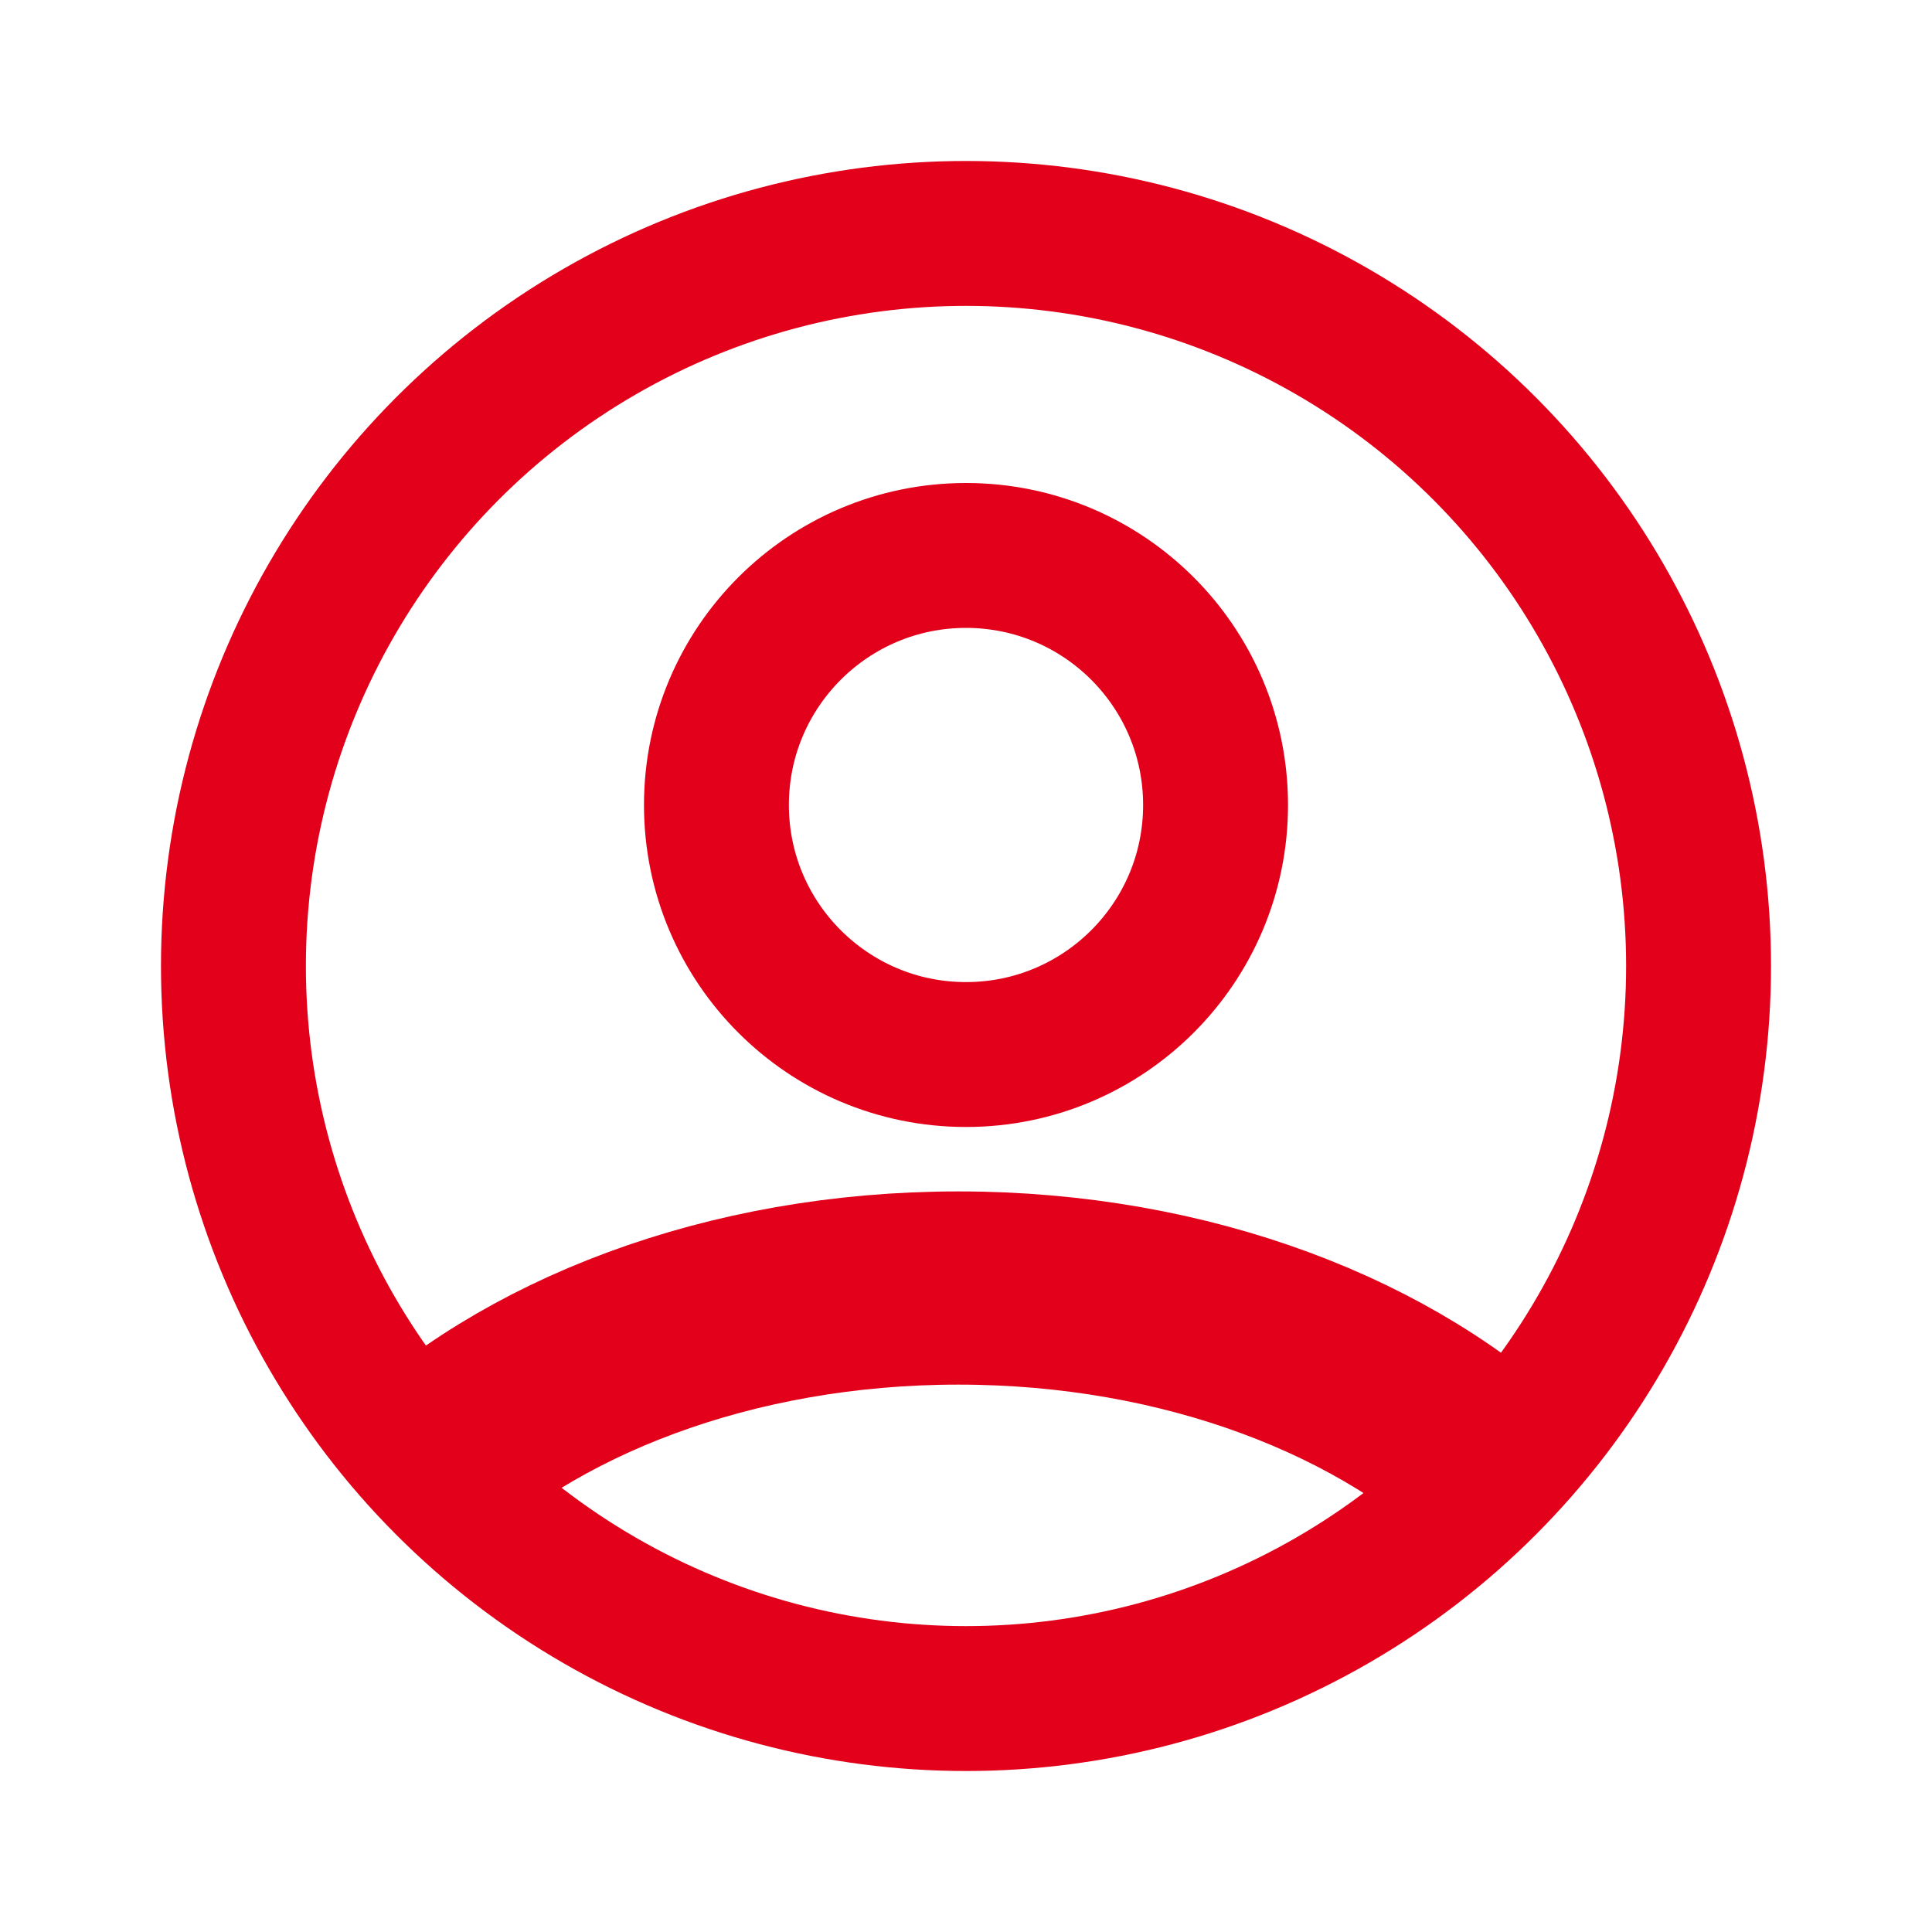
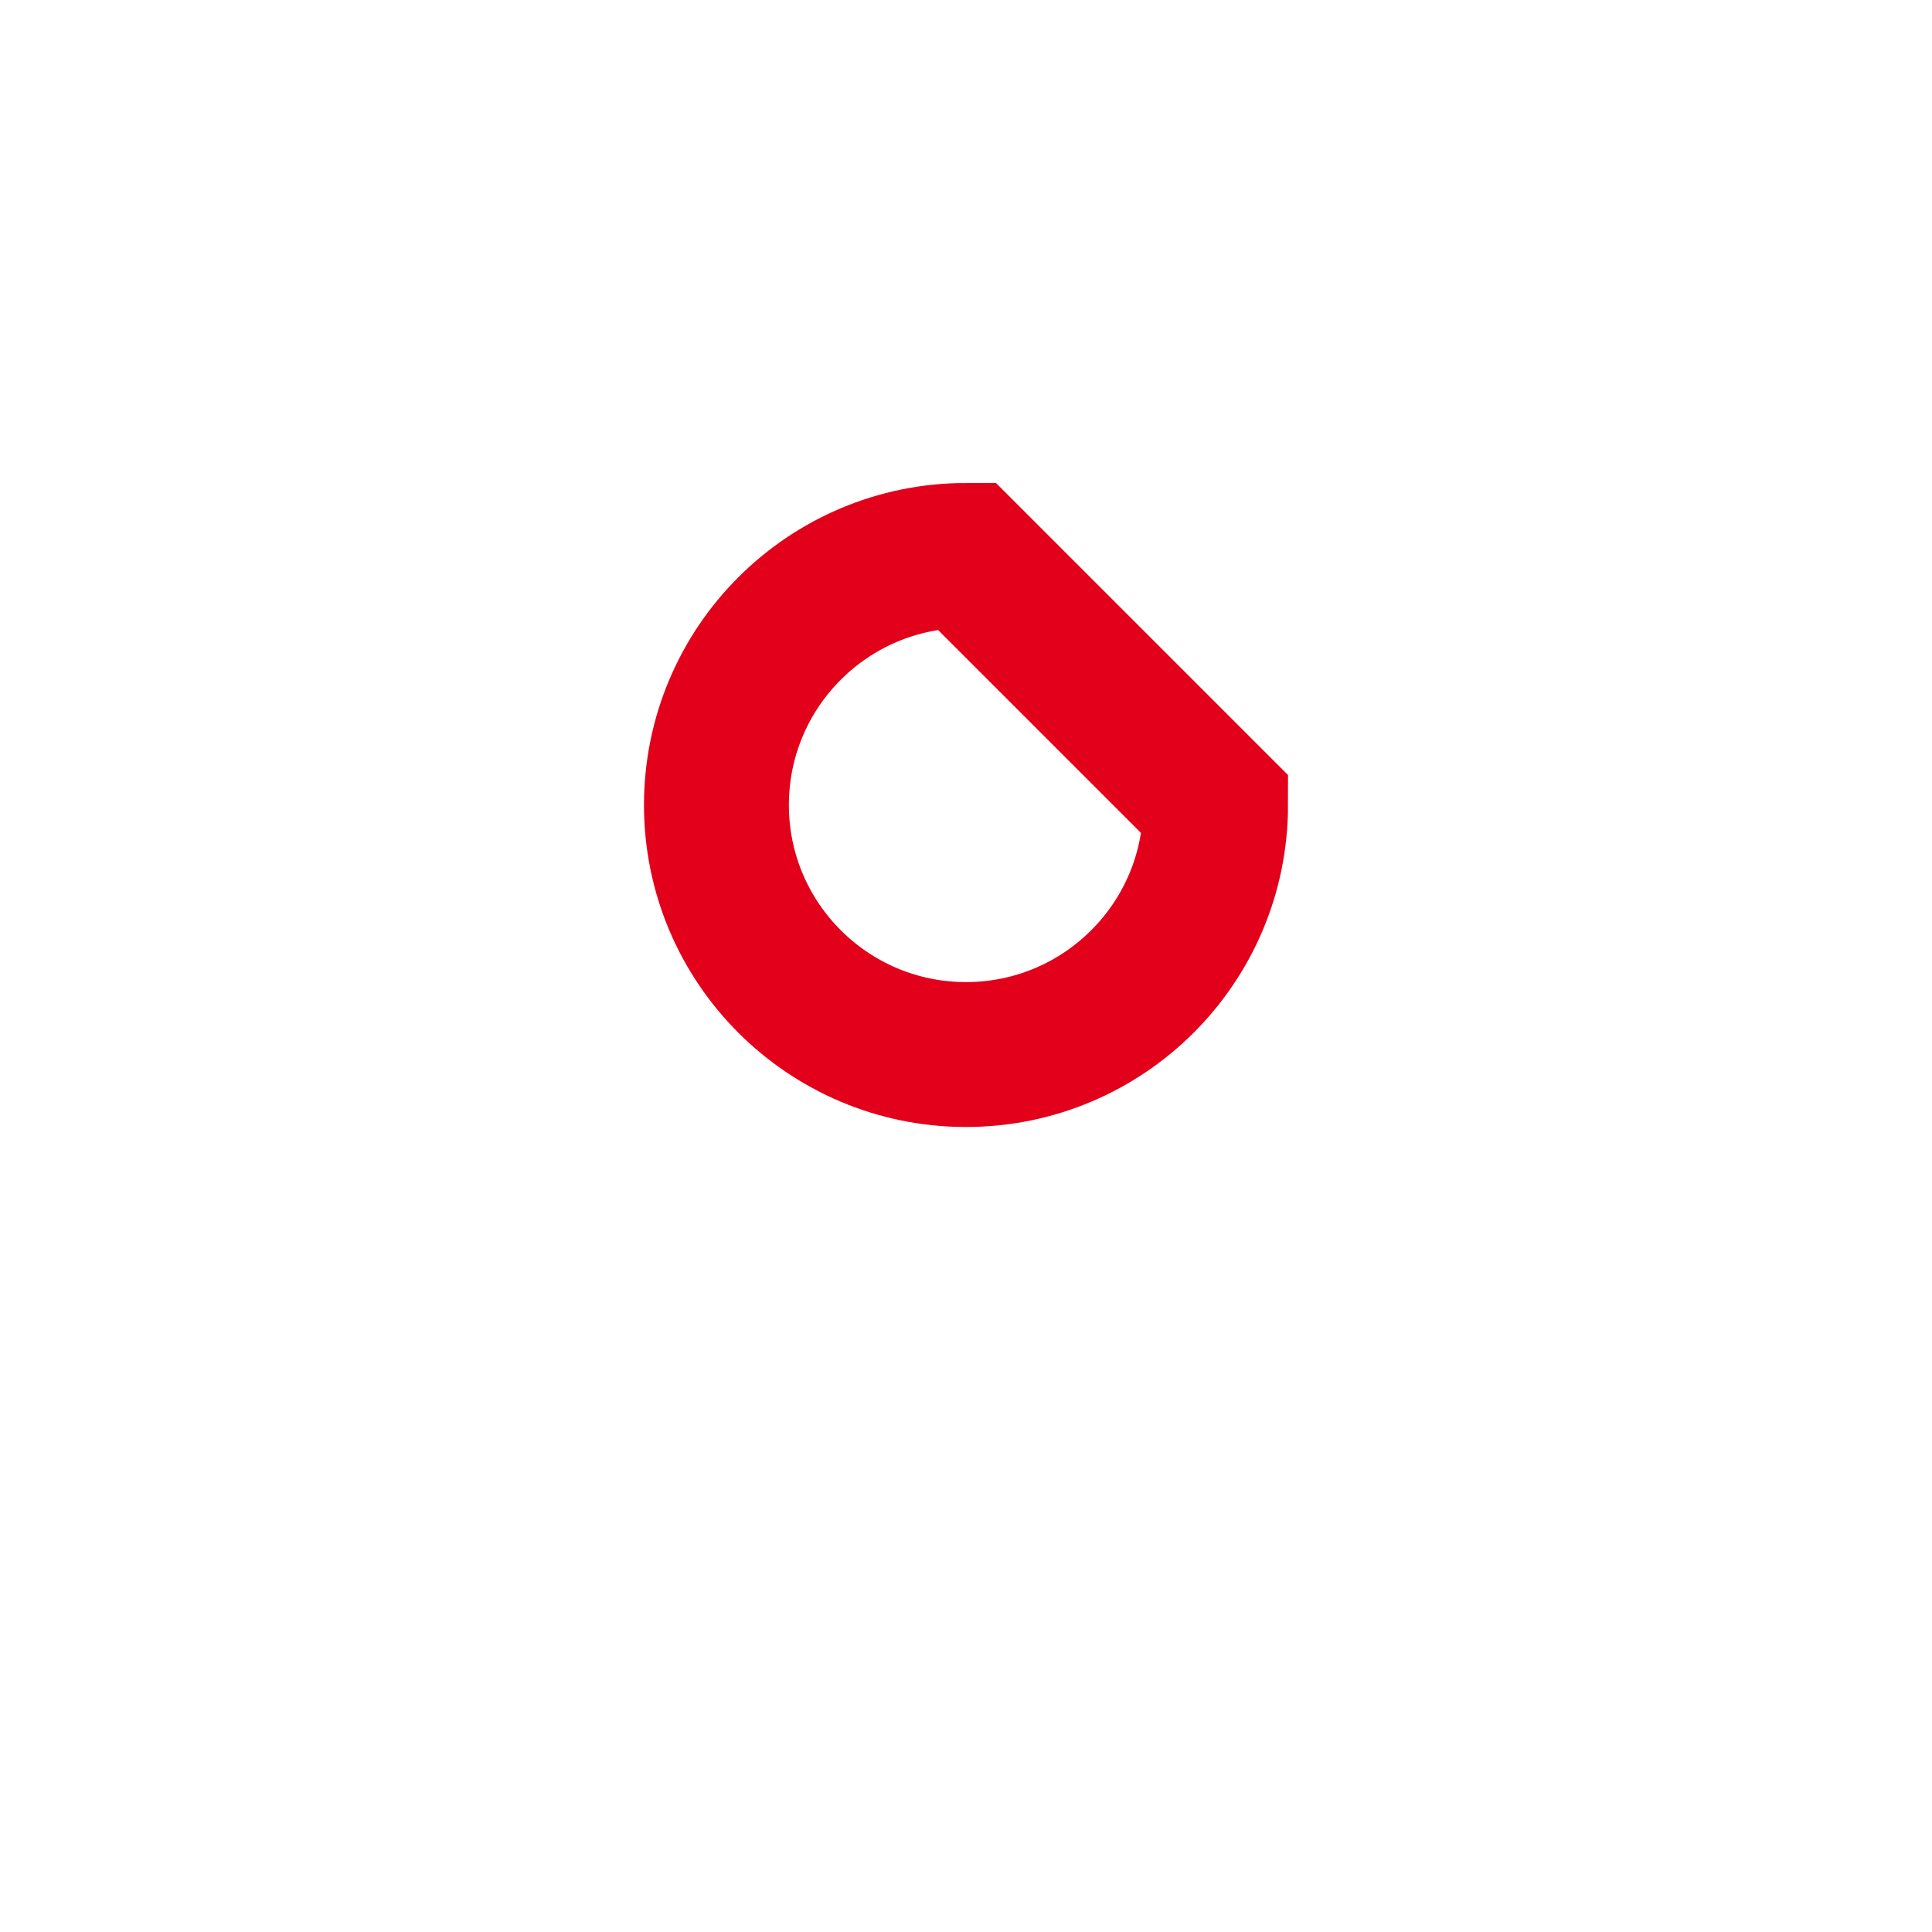
<svg xmlns="http://www.w3.org/2000/svg" width="40" height="40" viewBox="0 0 40 40" fill="none">
-   <circle cx="20" cy="20" r="15.167" stroke="#E2001A" stroke-width="3" />
-   <path d="M25.167 16.667C25.167 19.52 22.854 21.833 20 21.833C17.146 21.833 14.833 19.52 14.833 16.667C14.833 13.813 17.146 11.5 20 11.5C22.854 11.5 25.167 13.813 25.167 16.667Z" stroke="#E2001A" stroke-width="3" />
-   <path d="M8.333 30.833C10.905 28.31 15.101 26.667 19.841 26.667C24.581 26.667 28.778 28.31 31.349 30.833" stroke="#E2001A" stroke-width="4" />
+   <path d="M25.167 16.667C25.167 19.52 22.854 21.833 20 21.833C17.146 21.833 14.833 19.52 14.833 16.667C14.833 13.813 17.146 11.5 20 11.5Z" stroke="#E2001A" stroke-width="3" />
</svg>